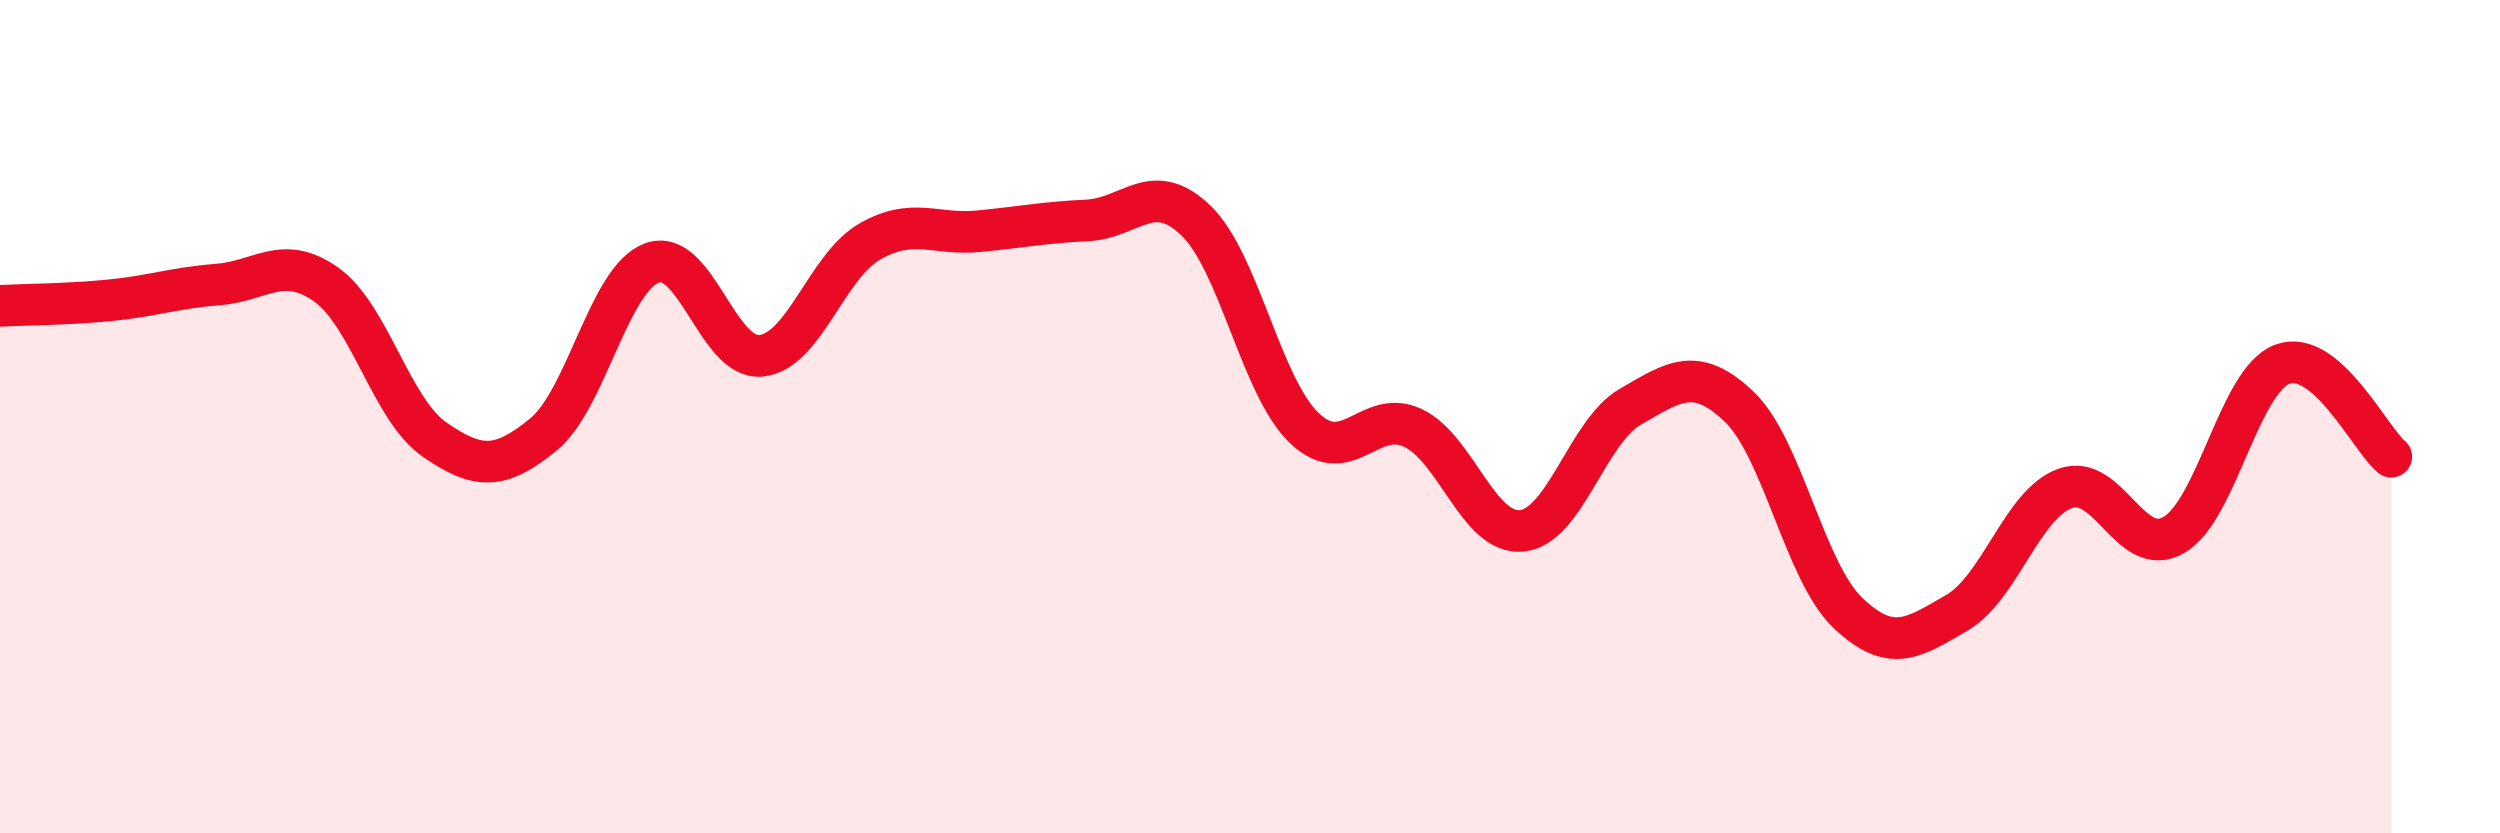
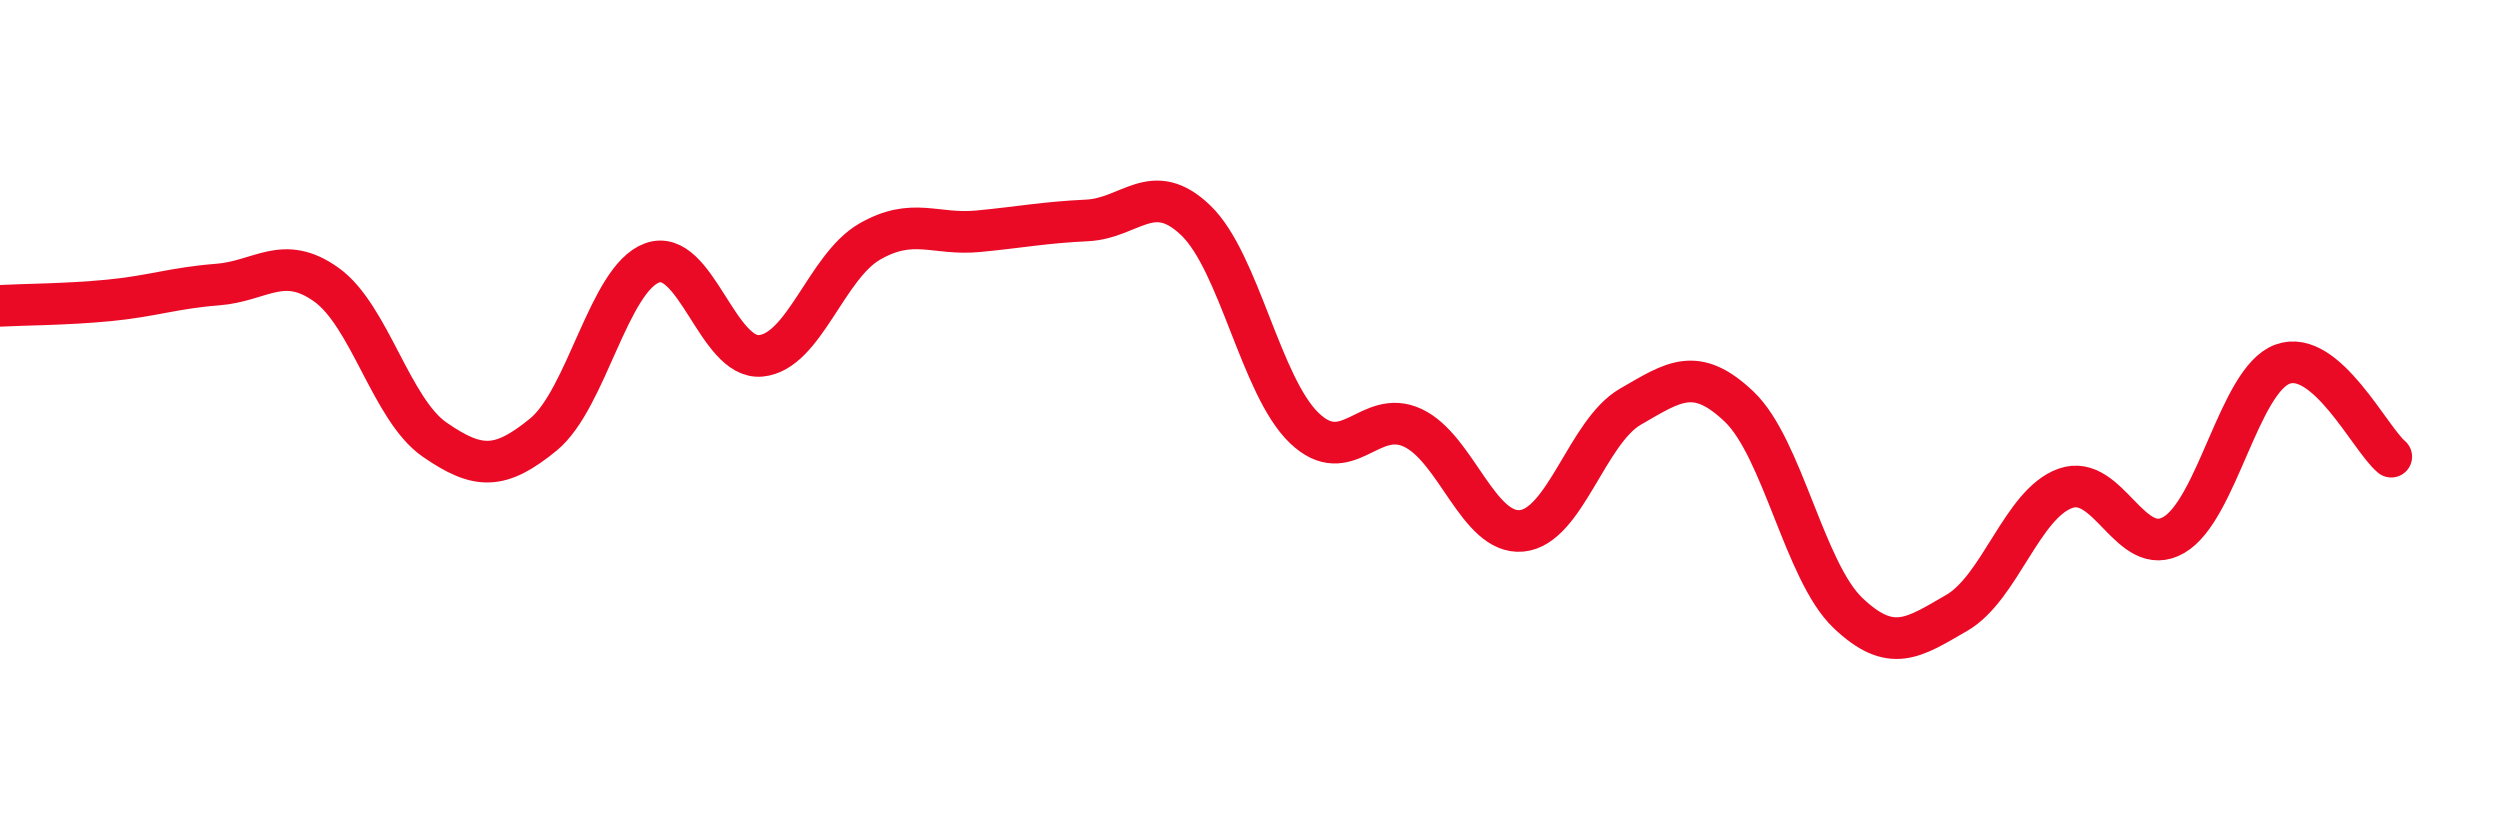
<svg xmlns="http://www.w3.org/2000/svg" width="60" height="20" viewBox="0 0 60 20">
-   <path d="M 0,7.34 C 0.52,7.31 1.57,7.31 2.61,7.21 C 3.65,7.11 4.18,6.91 5.22,6.83 C 6.26,6.75 6.79,6.09 7.83,6.83 C 8.87,7.57 9.39,9.83 10.43,10.55 C 11.47,11.27 12,11.28 13.04,10.43 C 14.08,9.58 14.61,6.69 15.65,6.31 C 16.69,5.93 17.22,8.64 18.26,8.54 C 19.3,8.44 19.83,6.4 20.87,5.8 C 21.91,5.2 22.44,5.65 23.48,5.55 C 24.52,5.45 25.05,5.34 26.09,5.29 C 27.13,5.24 27.66,4.29 28.7,5.29 C 29.74,6.29 30.26,9.27 31.3,10.27 C 32.34,11.27 32.87,9.78 33.91,10.27 C 34.95,10.76 35.48,12.84 36.52,12.74 C 37.56,12.64 38.09,10.36 39.13,9.76 C 40.17,9.16 40.7,8.77 41.74,9.76 C 42.78,10.75 43.31,13.72 44.35,14.71 C 45.39,15.7 45.92,15.31 46.96,14.71 C 48,14.11 48.53,12.09 49.57,11.72 C 50.61,11.35 51.13,13.44 52.17,12.84 C 53.21,12.24 53.74,9.12 54.78,8.74 C 55.82,8.36 56.87,10.52 57.39,10.96L57.39 20L0 20Z" fill="#EB0A25" opacity="0.1" stroke-linecap="round" stroke-linejoin="round" />
  <path d="M 0,7.34 C 0.52,7.31 1.57,7.31 2.61,7.21 C 3.65,7.11 4.18,6.91 5.22,6.83 C 6.26,6.75 6.79,6.09 7.83,6.83 C 8.87,7.57 9.39,9.83 10.43,10.55 C 11.47,11.27 12,11.28 13.04,10.43 C 14.08,9.58 14.61,6.69 15.65,6.31 C 16.69,5.93 17.22,8.64 18.26,8.54 C 19.3,8.44 19.83,6.4 20.87,5.8 C 21.91,5.2 22.44,5.65 23.48,5.55 C 24.52,5.45 25.05,5.34 26.09,5.29 C 27.13,5.24 27.66,4.29 28.7,5.29 C 29.74,6.29 30.26,9.27 31.3,10.27 C 32.34,11.27 32.87,9.78 33.91,10.27 C 34.95,10.76 35.48,12.84 36.52,12.74 C 37.56,12.64 38.09,10.36 39.13,9.76 C 40.17,9.16 40.7,8.77 41.74,9.76 C 42.78,10.75 43.31,13.72 44.35,14.71 C 45.39,15.7 45.92,15.31 46.96,14.71 C 48,14.11 48.53,12.09 49.57,11.72 C 50.61,11.35 51.13,13.44 52.17,12.84 C 53.21,12.24 53.74,9.12 54.78,8.74 C 55.82,8.36 56.87,10.52 57.39,10.96" stroke="#EB0A25" stroke-width="1" fill="none" stroke-linecap="round" stroke-linejoin="round" />
</svg>